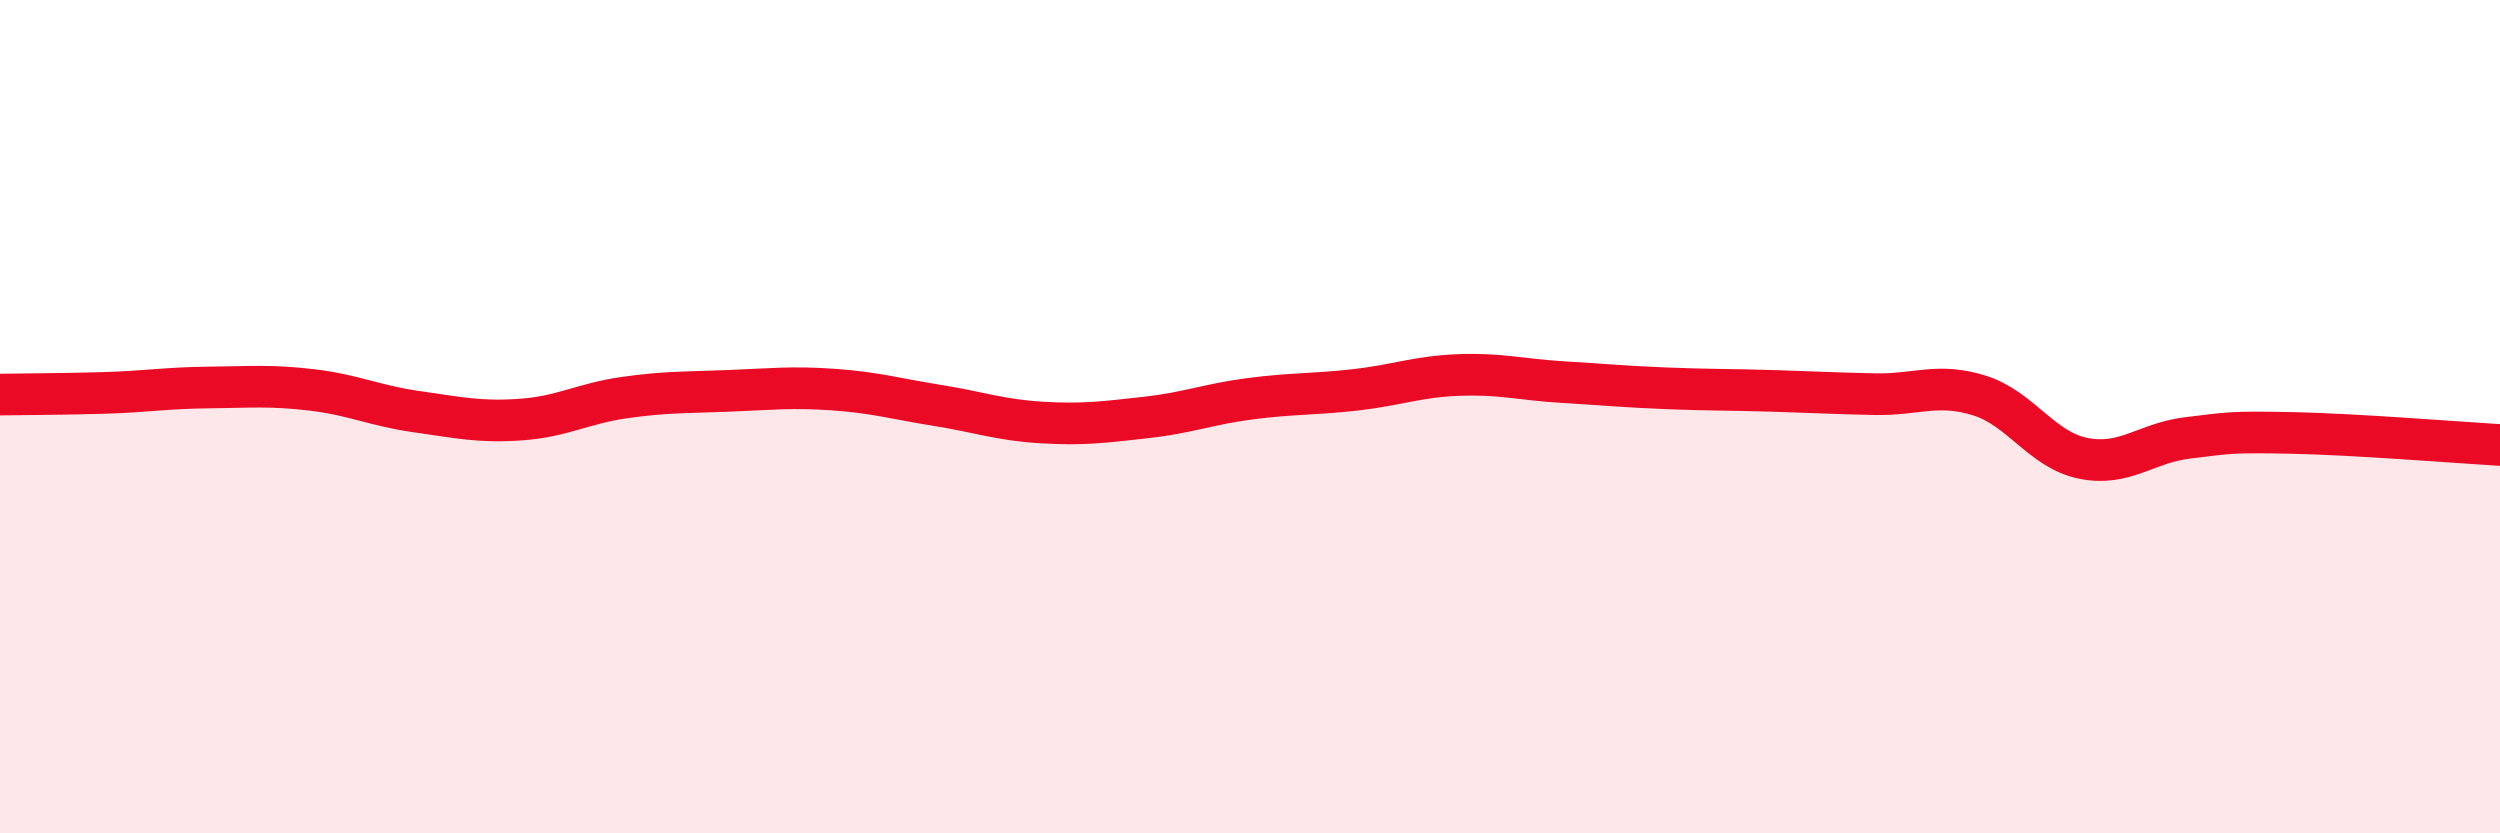
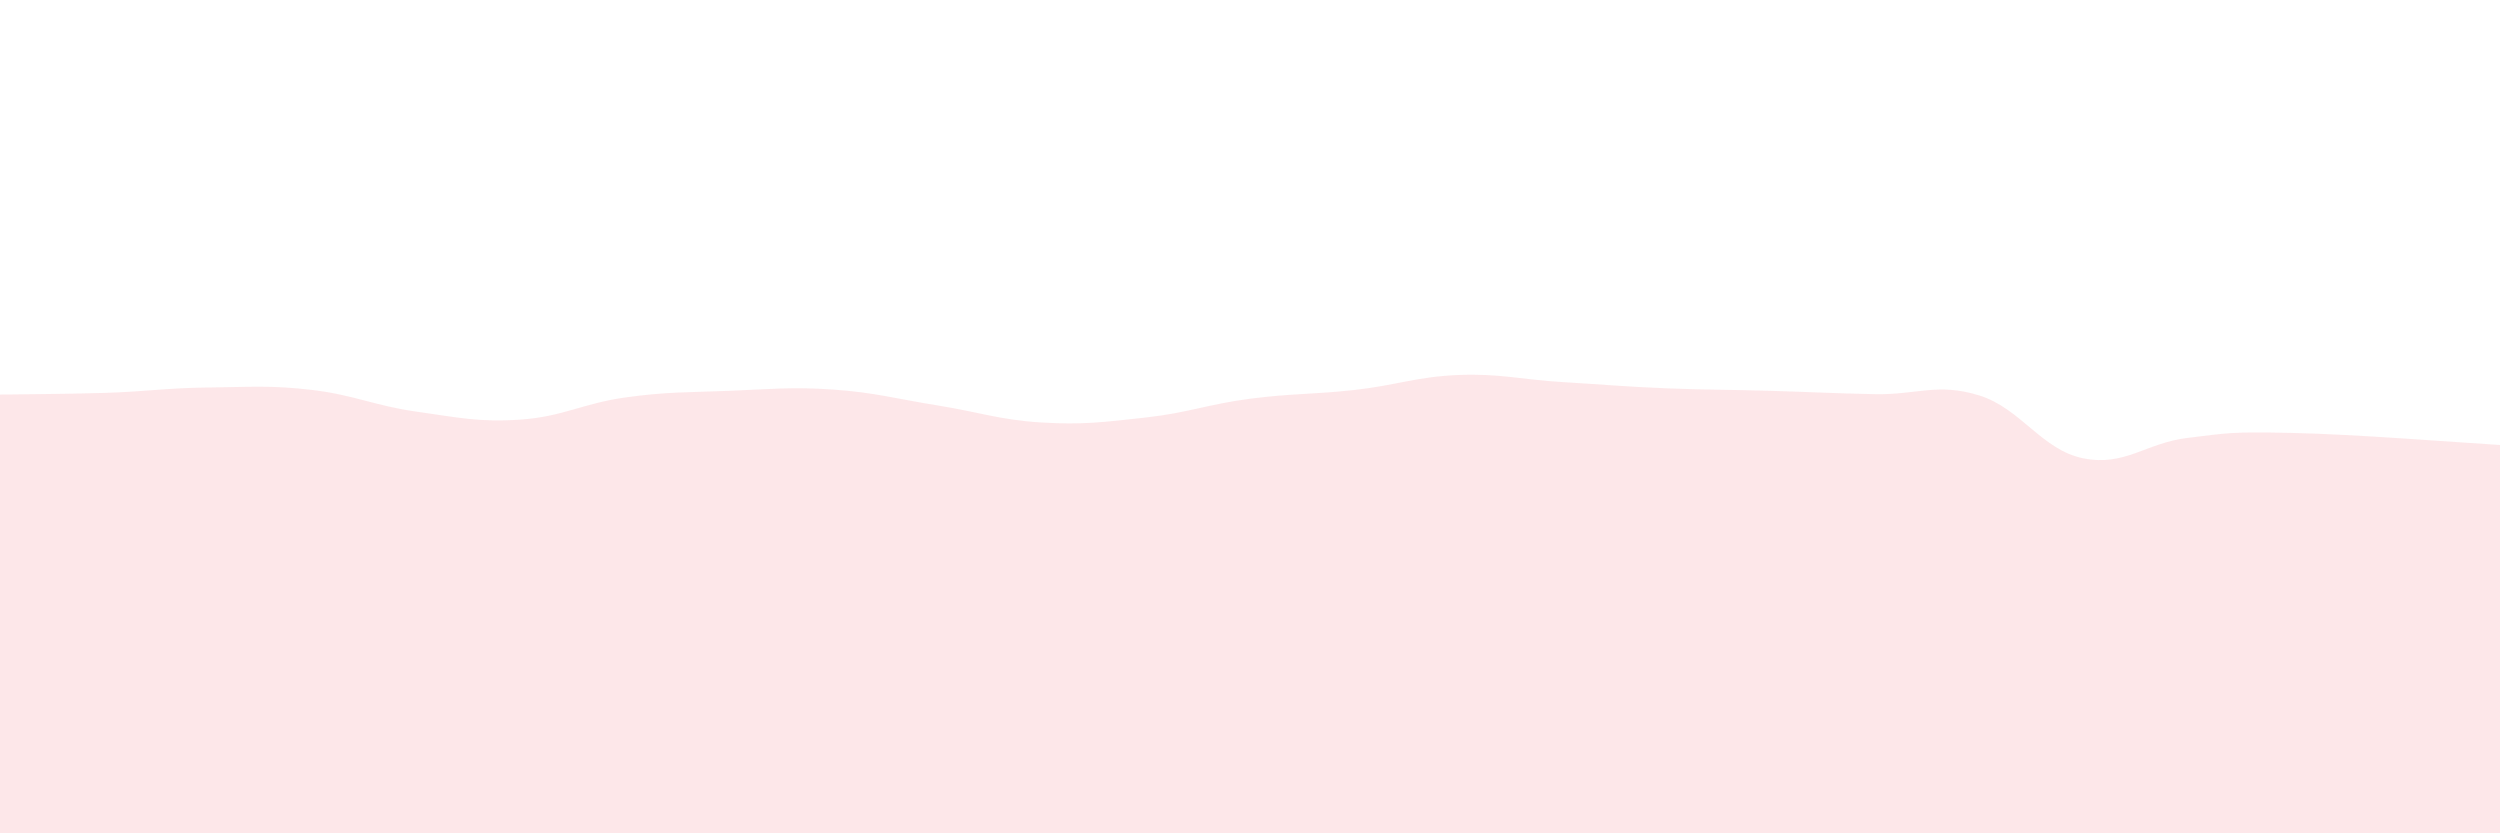
<svg xmlns="http://www.w3.org/2000/svg" width="60" height="20" viewBox="0 0 60 20">
  <path d="M 0,9.47 C 0.5,9.46 1.5,9.46 2.5,9.43 C 3.5,9.4 4,9.31 5,9.3 C 6,9.29 6.5,9.24 7.5,9.36 C 8.5,9.48 9,9.74 10,9.88 C 11,10.02 11.5,10.14 12.5,10.07 C 13.5,10 14,9.68 15,9.54 C 16,9.4 16.5,9.42 17.5,9.38 C 18.5,9.34 19,9.28 20,9.35 C 21,9.42 21.5,9.57 22.5,9.73 C 23.5,9.89 24,10.08 25,10.14 C 26,10.2 26.5,10.13 27.5,10.02 C 28.5,9.91 29,9.7 30,9.57 C 31,9.44 31.5,9.47 32.5,9.36 C 33.5,9.25 34,9.04 35,9 C 36,8.96 36.5,9.11 37.5,9.17 C 38.5,9.23 39,9.28 40,9.32 C 41,9.36 41.5,9.35 42.5,9.38 C 43.5,9.41 44,9.44 45,9.46 C 46,9.48 46.5,9.18 47.5,9.49 C 48.5,9.8 49,10.8 50,11 C 51,11.2 51.5,10.63 52.5,10.51 C 53.5,10.39 53.5,10.36 55,10.39 C 56.5,10.42 59,10.62 60,10.68L60 20L0 20Z" fill="#EB0A25" opacity="0.1" stroke-linecap="round" stroke-linejoin="round" />
-   <path d="M 0,9.47 C 0.5,9.46 1.5,9.46 2.5,9.43 C 3.5,9.4 4,9.31 5,9.3 C 6,9.29 6.5,9.24 7.5,9.36 C 8.5,9.48 9,9.74 10,9.88 C 11,10.02 11.5,10.14 12.5,10.07 C 13.5,10 14,9.68 15,9.54 C 16,9.4 16.5,9.42 17.5,9.38 C 18.5,9.34 19,9.28 20,9.35 C 21,9.42 21.5,9.57 22.5,9.73 C 23.5,9.89 24,10.08 25,10.14 C 26,10.2 26.5,10.13 27.5,10.02 C 28.5,9.91 29,9.7 30,9.57 C 31,9.44 31.5,9.47 32.5,9.36 C 33.5,9.25 34,9.04 35,9 C 36,8.96 36.5,9.11 37.5,9.17 C 38.5,9.23 39,9.28 40,9.32 C 41,9.36 41.5,9.35 42.5,9.38 C 43.5,9.41 44,9.44 45,9.46 C 46,9.48 46.5,9.18 47.5,9.49 C 48.5,9.8 49,10.8 50,11 C 51,11.2 51.5,10.63 52.5,10.51 C 53.5,10.39 53.5,10.36 55,10.39 C 56.5,10.42 59,10.62 60,10.68" stroke="#EB0A25" stroke-width="1" fill="none" stroke-linecap="round" stroke-linejoin="round" />
</svg>